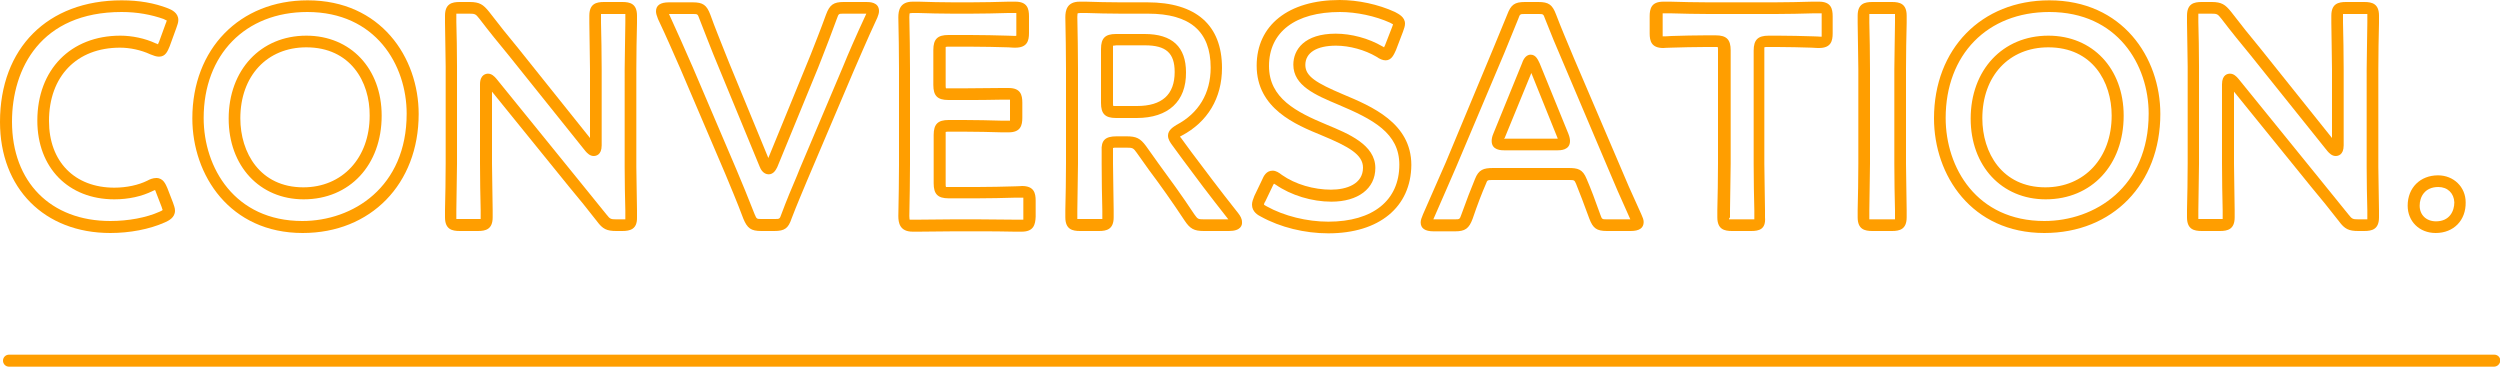
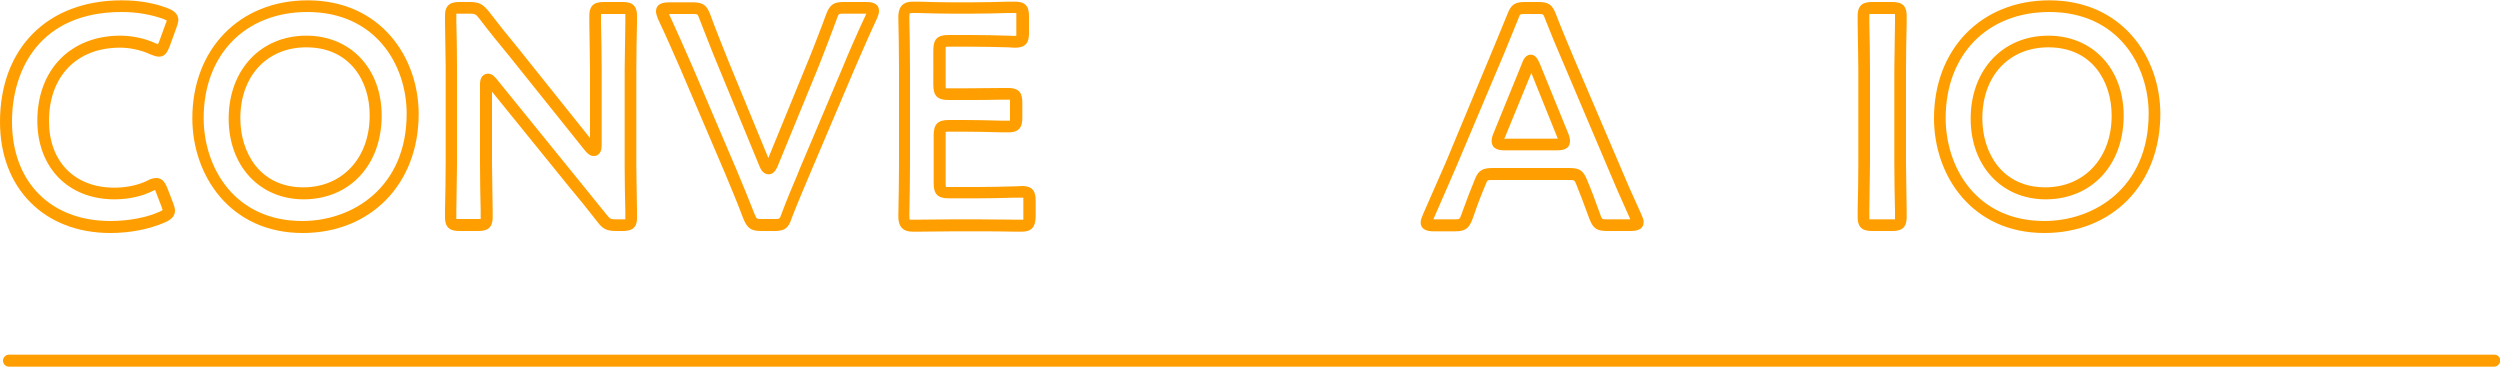
<svg xmlns="http://www.w3.org/2000/svg" version="1.1" id="レイヤー_1" x="0px" y="0px" viewBox="0 0 750 110" style="enable-background:new 0 0 750 110;" xml:space="preserve">
  <style type="text/css">
	.st0{fill:#FF9E00;}
</style>
  <g>
    <g>
      <g>
        <path class="st0" d="M33.1,69.9C13.3,69.9,0,56.5,0,36.6C0,14.4,14.3,0.1,36.5,0.1c5.2,0,9.8,0.8,13.9,2.4c1,0.4,3.1,1.3,3.1,3.5     c0,0.8-0.3,1.5-0.6,2.4l-2,5.5c-0.6,1.4-1.2,3.1-3.2,3.1c-0.8,0-1.6-0.3-2.6-0.7c-2.8-1.3-6.1-2-9.1-2c-13,0-21.3,8.6-21.3,22     c0,12.2,7.7,20,19.6,20c3.7,0,7.3-0.8,9.9-2.1c0.7-0.4,1.7-0.8,2.7-0.8c2.1,0,2.8,1.9,3.3,3l1.7,4.4c0.3,0.9,0.6,1.6,0.6,2.4     c0,2.1-1.9,3-3,3.5C44.8,68.8,38.9,69.9,33.1,69.9z M36.5,3.6c-24.3,0-32.9,17-32.9,32.9c0,18.1,11.6,29.8,29.5,29.8     c5.4,0,10.8-1,14.8-2.8c0.5-0.2,0.8-0.4,0.9-0.5c-0.1-0.3-0.3-0.8-0.3-0.9l-1.7-4.4c-0.1-0.3-0.2-0.6-0.3-0.7     c-0.2,0.1-0.4,0.2-0.7,0.3c-3.2,1.6-7.2,2.5-11.5,2.5c-13.8,0-23.1-9.5-23.1-23.6c0-15.3,10-25.5,24.9-25.5     c3.5,0,7.4,0.8,10.6,2.3c0.3,0.1,0.6,0.2,0.7,0.3c0.1-0.3,0.2-0.6,0.3-0.7l2-5.5c0.1-0.2,0.3-0.7,0.3-1l0,0     c-0.1,0-0.4-0.1-0.9-0.4C45.4,4.4,41.2,3.6,36.5,3.6z" />
        <path class="st0" d="M90.8,69.9c-21.8,0-33.1-17.3-33.1-34.4c0-20.8,14.2-35.4,34.6-35.4c21.9,0,33.3,17.1,33.3,34.1     C125.6,55.2,111.2,69.9,90.8,69.9z M92.2,3.6c-18.6,0-31.1,12.8-31.1,31.8c0,14.9,9.3,30.9,29.6,30.9c15.1,0,31.3-10.1,31.3-32.2     C122,19.5,112.7,3.6,92.2,3.6z M91.1,59.8c-13.2,0-22.5-10-22.5-24.2c0-14.6,9.6-24.9,23.3-24.9c13.3,0,22.6,9.9,22.6,24     C114.5,49.5,104.9,59.8,91.1,59.8z M91.9,14.2c-11.8,0-19.8,8.6-19.8,21.3c0,10.3,5.9,20.7,18.9,20.7c11.7,0,19.9-8.8,19.9-21.5     C111,24.5,105.1,14.2,91.9,14.2z" />
        <path class="st0" d="M186.7,69.3h-1.8c-2.9,0-4.1-0.6-5.8-2.9c-2.7-3.5-5.4-6.8-8.4-10.4l-23.1-28.5v21.6     c0,3.9,0.2,10.5,0.2,13.9c0,1.2,0,2,0,2.2c0,3.6-2.1,4.1-4.4,4.1h-5.5c-2.3,0-4.4-0.5-4.4-4.1c0-0.2,0-1,0-2.2     c0.1-3.4,0.2-10,0.2-13.9V19.9c0-3.8-0.2-9.9-0.2-13.1c0-1.2,0-1.9,0-2.1c0-3.6,2.1-4.1,4.4-4.1h3c3,0,4.1,0.8,5.8,2.9     c2.9,3.8,5.8,7.4,8.7,10.9l21.6,27V20.8c0-4-0.2-10.5-0.2-13.9c0-1.2,0-2,0-2.2c0-3.6,2.1-4.1,4.4-4.1h5.5c2.3,0,4.4,0.5,4.4,4.1     c0,0.2,0,1,0,2.2c-0.1,3.4-0.2,10-0.2,13.9v29.3c0,3.7,0.2,9.8,0.2,13c0,1.2,0,2,0,2.1C191.2,68.8,189,69.3,186.7,69.3z      M146.4,22.1c1.1,0,1.9,0.8,2.5,1.5l24.5,30.2c3,3.7,5.7,7,8.5,10.5c1.1,1.4,1.3,1.5,3,1.5h1.8c0.4,0,0.7,0,0.9,0     c0-0.1,0-0.3,0-0.5s0-0.9,0-2.1c-0.1-3.2-0.2-9.4-0.2-13.1V20.8c0-4,0.2-10.6,0.2-14c0-1.2,0-1.9,0-2.1s0-0.4,0-0.5     c-0.2,0-0.4,0-0.9,0h-5.5c-0.4,0-0.7,0-0.9,0c0,0.1,0,0.3,0,0.5s0,0.9,0,2.1c0.1,3.4,0.2,10,0.2,14v22.8c0,3-1.8,3.2-2.4,3.2     c-1.1,0-1.9-0.8-2.5-1.5l-23-28.7c-2.9-3.5-5.9-7.2-8.8-11c-1.1-1.4-1.3-1.5-3-1.5h-3c-0.4,0-0.7,0-0.9,0c0,0.1,0,0.3,0,0.5     s0,0.9,0,2c0.1,3.2,0.2,9.3,0.2,13.2v29.3c0,4-0.2,10.6-0.2,14c0,1.2,0,1.9,0,2.1s0,0.4,0,0.5c0.2,0,0.4,0,0.9,0h5.5     c0.4,0,0.7,0,0.9,0c0-0.1,0-0.3,0-0.5s0-0.9,0-2.1c-0.1-3.4-0.2-10-0.2-14V25.3C144,22.3,145.9,22.1,146.4,22.1z" />
-         <path class="st0" d="M232.3,69.3h-3.9c-3.1,0-4.2-0.8-5.4-3.7c-1.9-5.1-3.8-9.5-5.4-13.4l-13.5-31.6c-2-4.5-3.9-9-6.7-14.9     c-0.4-1-0.6-1.7-0.6-2.3c0-1.8,1.3-2.7,3.9-2.7h7.1c3.1,0,4.2,0.8,5.3,3.7c1.5,4.2,2.9,7.5,4.1,10.6l1.6,4l11.7,28.4l12.7-31     c1.4-3.6,2.9-7.3,4.6-12c1.1-3,2.3-3.8,5.3-3.8h6.8c0.9,0,3.8,0,3.8,2.7c0,0.7-0.2,1.2-0.5,2c-3.4,7.3-5.5,12.4-7.1,16L242.2,54     c-1.4,3.4-3.1,7.3-4.7,11.5C236.5,68.5,235.4,69.3,232.3,69.3z M200.7,4.2L200.7,4.2c2.7,5.9,4.7,10.4,6.7,15l0.4,0.9l13.1,30.7     c1.7,4,3.5,8.4,5.5,13.5c0.6,1.4,0.6,1.4,2.1,1.4h3.9c1.5,0,1.5,0,2-1.4c1.6-4.3,3.2-8.1,4.7-11.6l0.8-2l0,0l13-30.7     c1.5-3.7,3.7-8.8,7-15.9h-6.8c-1.5,0-1.5,0-2,1.4c-1.7,4.7-3.2,8.5-4.6,12.1l-1.1,2.8l-12.2,29.7c-0.4,0.8-1.1,2.2-2.6,2.2     c-0.5,0-1.9-0.2-2.7-2.3L214,16.3c-1.2-3.1-2.6-6.5-4.2-10.7c-0.5-1.4-0.5-1.4-2-1.4L200.7,4.2C200.7,4.2,200.7,4.2,200.7,4.2z" />
+         <path class="st0" d="M232.3,69.3h-3.9c-3.1,0-4.2-0.8-5.4-3.7c-1.9-5.1-3.8-9.5-5.4-13.4l-13.5-31.6c-2-4.5-3.9-9-6.7-14.9     c-0.4-1-0.6-1.7-0.6-2.3c0-1.8,1.3-2.7,3.9-2.7h7.1c3.1,0,4.2,0.8,5.3,3.7c1.5,4.2,2.9,7.5,4.1,10.6l1.6,4l11.7,28.4l12.7-31     c1.4-3.6,2.9-7.3,4.6-12c1.1-3,2.3-3.8,5.3-3.8h6.8c0.9,0,3.8,0,3.8,2.7c0,0.7-0.2,1.2-0.5,2c-3.4,7.3-5.5,12.4-7.1,16L242.2,54     c-1.4,3.4-3.1,7.3-4.7,11.5C236.5,68.5,235.4,69.3,232.3,69.3z M200.7,4.2c2.7,5.9,4.7,10.4,6.7,15l0.4,0.9l13.1,30.7     c1.7,4,3.5,8.4,5.5,13.5c0.6,1.4,0.6,1.4,2.1,1.4h3.9c1.5,0,1.5,0,2-1.4c1.6-4.3,3.2-8.1,4.7-11.6l0.8-2l0,0l13-30.7     c1.5-3.7,3.7-8.8,7-15.9h-6.8c-1.5,0-1.5,0-2,1.4c-1.7,4.7-3.2,8.5-4.6,12.1l-1.1,2.8l-12.2,29.7c-0.4,0.8-1.1,2.2-2.6,2.2     c-0.5,0-1.9-0.2-2.7-2.3L214,16.3c-1.2-3.1-2.6-6.5-4.2-10.7c-0.5-1.4-0.5-1.4-2-1.4L200.7,4.2C200.7,4.2,200.7,4.2,200.7,4.2z" />
        <path class="st0" d="M306.5,69.5c-0.2,0-1,0-2.1,0c-2.9-0.1-8.1-0.1-11.3-0.1H286c-3.1,0-7.7,0.1-10.3,0.1c-1,0-1.7,0-1.9,0     c-3.9,0-4.3-2.7-4.3-4.7c0.1-5.2,0.2-11,0.2-15.4V20.5c0-4.5-0.1-10.7-0.2-15.3c0-2.1,0.5-4.7,4.3-4.7c0.2,0,0.9,0,1.9,0     c2.6,0.1,7.2,0.2,10.3,0.2h5.2c3.2,0,8.4-0.1,11.3-0.2c1.1,0,1.9,0,2.1,0c3.6,0,4.1,2.1,4.1,4.4v5c0,2.3-0.5,4.4-4.1,4.4     c-0.2,0-1,0-2.1-0.1c-2.9-0.1-8.1-0.2-11.3-0.2h-6.5c-0.6,0-0.8,0-1,0.1c0,0.1,0,0.4,0,0.9v10.5c0,0.6,0,0.8,0.1,1     c0.1,0,0.4,0,0.9,0h4.6c3.1,0,8.3-0.1,11.2-0.1c1.1,0,1.9,0,2.1,0c3.6,0,4.1,2.1,4.1,4.4v4.5c0,2.3-0.5,4.4-4.1,4.4     c-0.2,0-1,0-2.1,0c-2.9-0.1-8.1-0.2-11.2-0.2h-4.6c-0.6,0-0.8,0-1,0.1c0,0.1,0,0.4,0,0.9v14.6c0,0.6,0,0.8,0.1,1     c0.1,0,0.4,0,0.9,0h8.5c3.2,0,8.4-0.1,11.3-0.2c1.1,0,1.9-0.1,2.1-0.1c3.6,0,4.1,2.1,4.1,4.4V65     C310.6,67.4,310.1,69.5,306.5,69.5z M286.1,65.8h7.1c3.2,0,8.4,0.1,11.3,0.1c2.5,0,2.3,0,2.5,0c0-0.2,0-0.4,0-0.9v-4.8     c0-0.4,0-0.7,0-0.9c-0.2,0,0,0-2.5,0c-2.9,0.1-8.1,0.2-11.4,0.2h-8.5c-3.3,0-4.5-1.3-4.5-4.5V40.5c0-3.3,1.3-4.5,4.5-4.5h4.6     c3.1,0,8.4,0.1,11.3,0.2c1.1,0,1.9,0,2,0c0.2,0,0.4,0,0.5,0c0-0.2,0-0.4,0-0.9v-4.5c0-0.4,0-0.7,0-0.9c-0.1,0-0.3,0-0.5,0     s-0.9,0-2.1,0c-2.9,0.1-8.2,0.1-11.3,0.1h-4.6c-3.3,0-4.5-1.3-4.5-4.5V15c0-3.3,1.3-4.5,4.5-4.5h6.5c3.2,0,8.5,0.1,11.4,0.2     c2.4,0.1,2.3,0.1,2.5,0c0-0.2,0-0.4,0-0.9v-5c0-0.4,0-0.7,0-0.9c-0.2,0,0,0-2.5,0c-2.9,0.1-8.1,0.2-11.3,0.2h-5.2     c-3.1,0-7.8-0.1-10.4-0.2c-1,0-1.7,0-1.8,0c-0.5,0-0.7,0.1-0.8,0.1c0,0-0.1,0.3-0.1,1.1c0.1,4.7,0.2,10.8,0.2,15.4v28.9     c0,4.4-0.1,10.2-0.2,15.4c0,0.7,0.1,1,0.1,1.1c0,0,0.2,0,0.7,0c0.2,0,0.9,0,1.8,0C278.3,65.9,283,65.8,286.1,65.8z" />
-         <path class="st0" d="M368.7,69.3h-7.6c-2.9,0-4.1-0.7-5.7-3.1c-3.9-5.9-7.4-10.8-10.7-15.2l-3.7-5.2c-1-1.4-1.2-1.5-3-1.5h-3.1     c-0.6,0-0.8,0-1,0.1c0,0.1,0,0.4,0,0.9v3.8c0,3.9,0.2,10.5,0.2,13.9c0,1.2,0,2,0,2.2c0,3.6-2.1,4.1-4.4,4.1H324     c-2.3,0-4.4-0.5-4.4-4.1c0-0.2,0-1,0-2.2c0.1-3.4,0.2-10,0.2-13.9V20.6c0-4.5-0.1-10.3-0.2-15.4c0-2.1,0.5-4.7,4.3-4.7     c0.2,0,0.9,0,1.9,0c2.6,0.1,7.2,0.2,10.3,0.2h8.1c14.6,0,22.4,6.8,22.4,19.7c0,9-4.3,16.2-12.1,20.3c-0.2,0.1-0.4,0.2-0.5,0.3     c0.1,0.1,0.2,0.3,0.4,0.5l3,4.1c4.3,5.7,8,10.7,14.1,18.4c0.6,0.8,1.1,1.6,1.1,2.6C372.7,67.5,372.3,69.3,368.7,69.3z      M334.9,40.9h3.1c2.9,0,4.1,0.6,5.8,2.9l3.7,5.2c3.3,4.5,6.9,9.4,10.8,15.3c1,1.4,1.1,1.5,2.8,1.5h7.4     c-5.9-7.5-9.6-12.4-13.8-18.1l-3-4.1c-0.6-0.8-1.3-1.8-1.3-2.9c0-1.7,1.6-2.6,2.5-3.2c6.7-3.5,10.3-9.5,10.3-17.2     c0-10.9-6.2-16.2-18.8-16.2h-8.1c-3.1,0-7.8-0.1-10.4-0.2c-1,0-1.7,0-1.8,0c-0.5,0-0.7,0.1-0.8,0.1c0,0-0.1,0.3-0.1,1.1     c0.1,5.1,0.2,10.9,0.2,15.5v28.5c0,4-0.2,10.6-0.2,14c0,1.2,0,1.9,0,2.1c0,0.2,0,0.4,0,0.5c0.2,0,0.4,0,0.9,0h5.7     c0.4,0,0.7,0,0.9,0c0-0.1,0-0.3,0-0.5s0-0.9,0-2.1c-0.1-3.4-0.2-10-0.2-14v-3.8C330.3,42.1,331.6,40.9,334.9,40.9z M341,35.4     h-6.2c-3.3,0-4.5-1.3-4.5-4.5V14.7c0-3.3,1.3-4.5,4.5-4.5h8.6c8.3,0,12.4,3.9,12.4,11.5C355.9,30.4,350.5,35.4,341,35.4z M334,32     L334,32L334,32z M333.9,13.7c0,0.1,0,0.4,0,0.9v16.2c0,0.6,0,0.8,0.1,1c0.1,0,0.4,0,0.9,0h6.2c7.5,0,11.3-3.4,11.3-10.2     c0-5.7-2.6-8-8.9-8h-8.6C334.3,13.7,334,13.7,333.9,13.7z" />
-         <path class="st0" d="M398.5,70c-7.1,0-14.4-1.8-20.2-5c-0.8-0.4-2.7-1.4-2.7-3.6c0-0.8,0.3-1.6,0.7-2.6l2.3-4.8     c0.5-1.2,1.3-2.8,3.2-2.8c1,0,1.9,0.6,2.8,1.3c4,2.8,9.5,4.4,14.7,4.4c4.7,0,9.6-1.7,9.6-6.6c0-3.9-4.2-6.3-12.4-9.7     c-7.8-3.2-19.5-8-19.5-20.9C377,7.6,386.5,0,401.9,0c5.5,0,11.6,1.3,16.6,3.6c1.1,0.6,3,1.5,3,3.5c0,0.8-0.3,1.5-0.6,2.4     l-2.1,5.5c-0.6,1.3-1.3,3.1-3.1,3.1c-0.9,0-1.8-0.4-2.8-1.1c-3.4-2-8-3.3-12.1-3.3c-5.8,0-9.2,2.1-9.2,5.8     c0,3.4,3.3,5.4,11.3,8.8c8.6,3.6,20.5,8.6,20.5,21.2C423.3,62.1,413.8,70,398.5,70z M379.2,61.4c0,0,0.2,0.2,0.8,0.5     c5.2,2.9,12.1,4.6,18.5,4.6c13.4,0,21.3-6.4,21.3-17.1c0-9.5-7.9-13.6-18.3-18c-6.9-2.9-13.5-5.7-13.5-12c0-4.5,3.3-9.3,12.7-9.3     c4.7,0,9.9,1.4,14,3.8c0.2,0.1,0.4,0.2,0.5,0.3c0.1-0.2,0.2-0.4,0.3-0.6l2.1-5.4c0.1-0.2,0.3-0.8,0.3-1c-0.1,0.1-0.3-0.1-0.9-0.4     c-4.4-2-10.1-3.2-15-3.2c-13.4,0-21.3,6-21.3,16.2c0,9.7,8.2,13.8,17.3,17.6c6.5,2.7,14.6,6,14.6,13c0,6.2-5.2,10.1-13.2,10.1     c-5.8,0-12.1-1.9-16.7-5.1c-0.2-0.1-0.3-0.2-0.5-0.3c-0.1,0.1-0.2,0.3-0.3,0.5l-2.3,4.8C379.2,61,379.2,61.3,379.2,61.4     L379.2,61.4z" />
        <path class="st0" d="M489.2,69.3h-7.1c-3.1,0-4.2-0.8-5.3-3.7c-1.6-4.4-2.8-7.5-4-10.5c-0.5-1.1-0.5-1.1-2.2-1.1H448     c-1.8,0-1.8,0-2.2,1.1c-1.3,3-2.5,6.1-4,10.5c-1.1,3-2.3,3.8-5.3,3.8h-6.4c-2.6,0-3.9-0.9-3.9-2.7c0-0.7,0.3-1.4,0.7-2.4     c2.8-6.4,4.8-11,6.8-15.5L448,14.5c1.3-3.1,2.7-6.5,4.2-10.2c1.1-2.9,2.2-3.7,5.3-3.7h4c3.1,0,4.2,0.8,5.3,3.7     c1.6,4.2,3.4,8.4,5.4,13.2l13.3,31.1c2,4.8,4,9.4,6.9,15.7c0.4,0.9,0.7,1.6,0.7,2.3C493.1,68.4,491.8,69.3,489.2,69.3z M448,50.4     h22.5c2.8,0,4.3,0.3,5.5,3.3c1.3,3,2.5,6.2,4.1,10.7c0.5,1.4,0.5,1.4,2,1.4h7c-2.9-6.4-4.9-11-6.9-15.8L469,18.9     c-2.1-4.8-3.8-9-5.5-13.3c-0.5-1.4-0.5-1.4-2-1.4h-4c-1.5,0-1.5,0-2,1.4c-1.5,3.7-2.9,7.1-4.2,10.3l-14.5,34.3     c-1.9,4.5-4,9.1-6.8,15.6h6.4c1.5,0,1.5,0,2-1.4c1.6-4.4,2.8-7.6,4.1-10.7C443.6,50.9,445,50.4,448,50.4z M467.1,45.1h-15.7     c-1,0-3.9,0-3.9-2.8c0-0.5,0.1-1.3,0.5-2.2l8.6-21.1c0.2-0.6,0.9-2.6,2.6-2.6c1.6,0,2.2,1.6,2.7,2.6l8.6,21.1     c0.4,1,0.5,1.7,0.5,2.2C471,45.1,468.1,45.1,467.1,45.1z M451.2,41.6c0.1,0,0.1,0,0.2,0h15.7c0.1,0,0.1,0,0.2,0v-0.1l-7.9-19.6     l-8,19.5l0,0C451.2,41.5,451.2,41.6,451.2,41.6z M449.6,40.8L449.6,40.8L449.6,40.8z" />
-         <path class="st0" d="M525.4,69.3h-5.8c-2.3,0-4.4-0.5-4.4-4.1c0-0.2,0-1,0-2.2c0.1-3.4,0.2-10,0.2-13.9v-34c0-0.6,0-0.8-0.1-1     c-0.1,0-0.4,0-0.9,0h-2.9c-2.7,0-7.5,0.1-10.3,0.2c-1.2,0-2,0.1-2.2,0.1c-3.6,0-4.1-2.1-4.1-4.4V4.9c0-2.3,0.5-4.4,4.1-4.4     c0.2,0,1,0,2.1,0c2.9,0.1,8.1,0.2,11.2,0.2h20.1c3.1,0,8.3-0.1,11.2-0.2c1.1,0,1.9,0,2.1,0c3.6,0,4.1,2.1,4.1,4.4V10     c0,2.3-0.5,4.4-4.1,4.4c-0.2,0-1,0-2.2-0.1c-2.8-0.1-7.5-0.2-10.3-0.2h-2.9c-0.6,0-0.8,0-1,0.1c0,0.1,0,0.4,0,0.9v34     c0,3.9,0.2,10.5,0.2,13.9c0,1.2,0,2,0,2.2C529.8,68.8,527.7,69.3,525.4,69.3z M518.7,65.8c0.2,0,0.4,0,0.9,0h5.8     c0.4,0,0.7,0,0.9,0c0-0.1,0-0.3,0-0.5s0-0.9,0-2.1c-0.1-3.4-0.2-10-0.2-14v-34c0-3.3,1.3-4.5,4.5-4.5h2.9c2.8,0,7.6,0.1,10.4,0.2     c1.1,0,1.9,0.1,2.1,0.1c0.2,0,0.4,0,0.5,0c0-0.2,0-0.4,0-0.9V4.9c0-0.4,0-0.7,0-0.9c-0.1,0-0.3,0-0.5,0s-0.9,0-2,0     c-2.9,0.1-8.2,0.2-11.3,0.2h-20.1c-3.1,0-8.4-0.1-11.3-0.2c-1.1,0-1.9,0-2,0c-0.2,0-0.4,0-0.5,0c0,0.2,0,0.4,0,0.9V10     c0,0.4,0,0.7,0,0.9c0.1,0,0.3,0,0.5,0s1,0,2.1-0.1c2.8-0.1,7.6-0.2,10.4-0.2h2.9c3.3,0,4.5,1.3,4.5,4.5v34c0,4-0.2,10.6-0.2,14     c0,1.2,0,1.9,0,2.1C518.7,65.5,518.7,65.6,518.7,65.8z" />
        <path class="st0" d="M567.6,69.3h-5.9c-2.3,0-4.4-0.5-4.4-4.1c0-0.2,0-1,0-2.2c0.1-3.4,0.2-10,0.2-13.9V20.8     c0-4-0.2-10.5-0.2-13.9c0-1.2,0-2,0-2.2c0-3.6,2.1-4.1,4.4-4.1h5.9c2.3,0,4.4,0.5,4.4,4.1c0,0.2,0,1,0,2.2     c-0.1,3.4-0.2,10-0.2,13.9v28.3c0,3.9,0.2,10.5,0.2,13.9c0,1.2,0,2,0,2.2C572,68.8,569.9,69.3,567.6,69.3z M560.8,65.8     c0.2,0,0.4,0,0.9,0h5.9c0.4,0,0.7,0,0.9,0c0-0.1,0-0.3,0-0.5s0-0.9,0-2.1c-0.1-3.4-0.2-10-0.2-14V20.8c0-4,0.2-10.6,0.2-14     c0-1.2,0-1.9,0-2.1s0-0.4,0-0.5c-0.2,0-0.4,0-0.9,0h-5.9c-0.4,0-0.7,0-0.9,0c0,0.1,0,0.3,0,0.5s0,0.9,0,2.1     c0.1,3.4,0.2,10,0.2,14v28.3c0,4-0.2,10.6-0.2,14c0,1.2,0,1.9,0,2.1C560.8,65.5,560.8,65.6,560.8,65.8z" />
        <path class="st0" d="M613.3,69.9c-21.8,0-33.1-17.3-33.1-34.4c0-20.8,14.2-35.4,34.6-35.4c21.9,0,33.3,17.1,33.3,34.1     C648.1,55.2,633.8,69.9,613.3,69.9z M614.8,3.6c-18.6,0-31.1,12.8-31.1,31.8c0,14.9,9.3,30.9,29.6,30.9     c15.1,0,31.3-10.1,31.3-32.2C644.6,19.5,635.3,3.6,614.8,3.6z M613.7,59.8c-13.2,0-22.5-10-22.5-24.2c0-14.6,9.6-24.9,23.3-24.9     c13.3,0,22.6,9.9,22.6,24C637.1,49.5,627.5,59.8,613.7,59.8z M614.5,14.2c-11.8,0-19.8,8.6-19.8,21.3c0,10.3,5.9,20.7,18.9,20.7     c11.7,0,19.9-8.8,19.9-21.5C633.5,24.5,627.7,14.2,614.5,14.2z" />
-         <path class="st0" d="M709.3,69.3h-1.8c-2.9,0-4.1-0.6-5.8-2.9c-2.7-3.5-5.4-6.8-8.4-10.4l-23.1-28.5v21.6     c0,3.9,0.2,10.5,0.2,13.9c0,1.2,0,2,0,2.2c0,3.6-2.1,4.1-4.4,4.1h-5.5c-2.3,0-4.4-0.5-4.4-4.1c0-0.2,0-1,0-2.2     c0.1-3.4,0.2-10,0.2-13.9V19.9c0-3.8-0.2-9.9-0.2-13.1c0-1.2,0-1.9,0-2.1c0-3.6,2.1-4.1,4.4-4.1h3c3,0,4.1,0.8,5.8,2.9     c2.9,3.8,5.8,7.4,8.7,10.9l21.6,27V20.8c0-4-0.2-10.5-0.2-13.9c0-1.2,0-2,0-2.2c0-3.6,2.1-4.1,4.4-4.1h5.5c2.3,0,4.4,0.5,4.4,4.1     c0,0.2,0,1,0,2.2c-0.1,3.4-0.2,10-0.2,13.9v29.3c0,3.7,0.2,9.8,0.2,13c0,1.2,0,2,0,2.1C713.7,68.8,711.6,69.3,709.3,69.3z      M669,22.1c1.1,0,1.9,0.8,2.5,1.5L696,53.8c3,3.7,5.7,7,8.5,10.5c1.1,1.4,1.3,1.5,3,1.5h1.8c0.4,0,0.7,0,0.9,0c0-0.1,0-0.3,0-0.5     s0-0.9,0-2.1c-0.1-3.2-0.2-9.4-0.2-13.1V20.8c0-4,0.2-10.6,0.2-14c0-1.2,0-1.9,0-2.1s0-0.4,0-0.5c-0.2,0-0.4,0-0.9,0h-5.5     c-0.4,0-0.7,0-0.9,0c0,0.1,0,0.3,0,0.5s0,0.9,0,2.1c0.1,3.4,0.2,10,0.2,14v22.8c0,3-1.8,3.2-2.4,3.2c-1.1,0-1.9-0.8-2.5-1.5     l-23-28.7c-2.9-3.5-5.9-7.2-8.8-11c-1.1-1.4-1.3-1.5-3-1.5h-3c-0.4,0-0.7,0-0.9,0c0,0.1,0,0.3,0,0.5s0,0.9,0,2     c0.1,3.2,0.2,9.3,0.2,13.2v29.3c0,4-0.2,10.6-0.2,14c0,1.2,0,1.9,0,2.1s0,0.4,0,0.5c0.2,0,0.4,0,0.9,0h5.5c0.4,0,0.7,0,0.9,0     c0-0.1,0-0.3,0-0.5s0-0.9,0-2.1c-0.1-3.4-0.2-10-0.2-14V25.3C666.6,22.3,668.4,22.1,669,22.1z" />
-         <path class="st0" d="M730.7,69.9c-4.9,0-8.4-3.5-8.4-8.2c0-5.4,3.8-9.1,9.1-9.1c4.7,0,8.3,3.5,8.3,8.1     C739.8,66.1,736.1,69.9,730.7,69.9z M731.5,56.1c-4.1,0-5.6,3-5.6,5.6c0,2.8,2,4.7,4.9,4.7c4.1,0,5.5-3.1,5.5-5.7     C736.2,58,734.3,56.1,731.5,56.1z" />
      </g>
    </g>
    <path class="st0" d="M748.2,110H2.7c-1,0-1.8-0.8-1.8-1.8s0.8-1.8,1.8-1.8h745.6c1,0,1.8,0.8,1.8,1.8   C750,109.2,749.2,110,748.2,110z" />
  </g>
</svg>